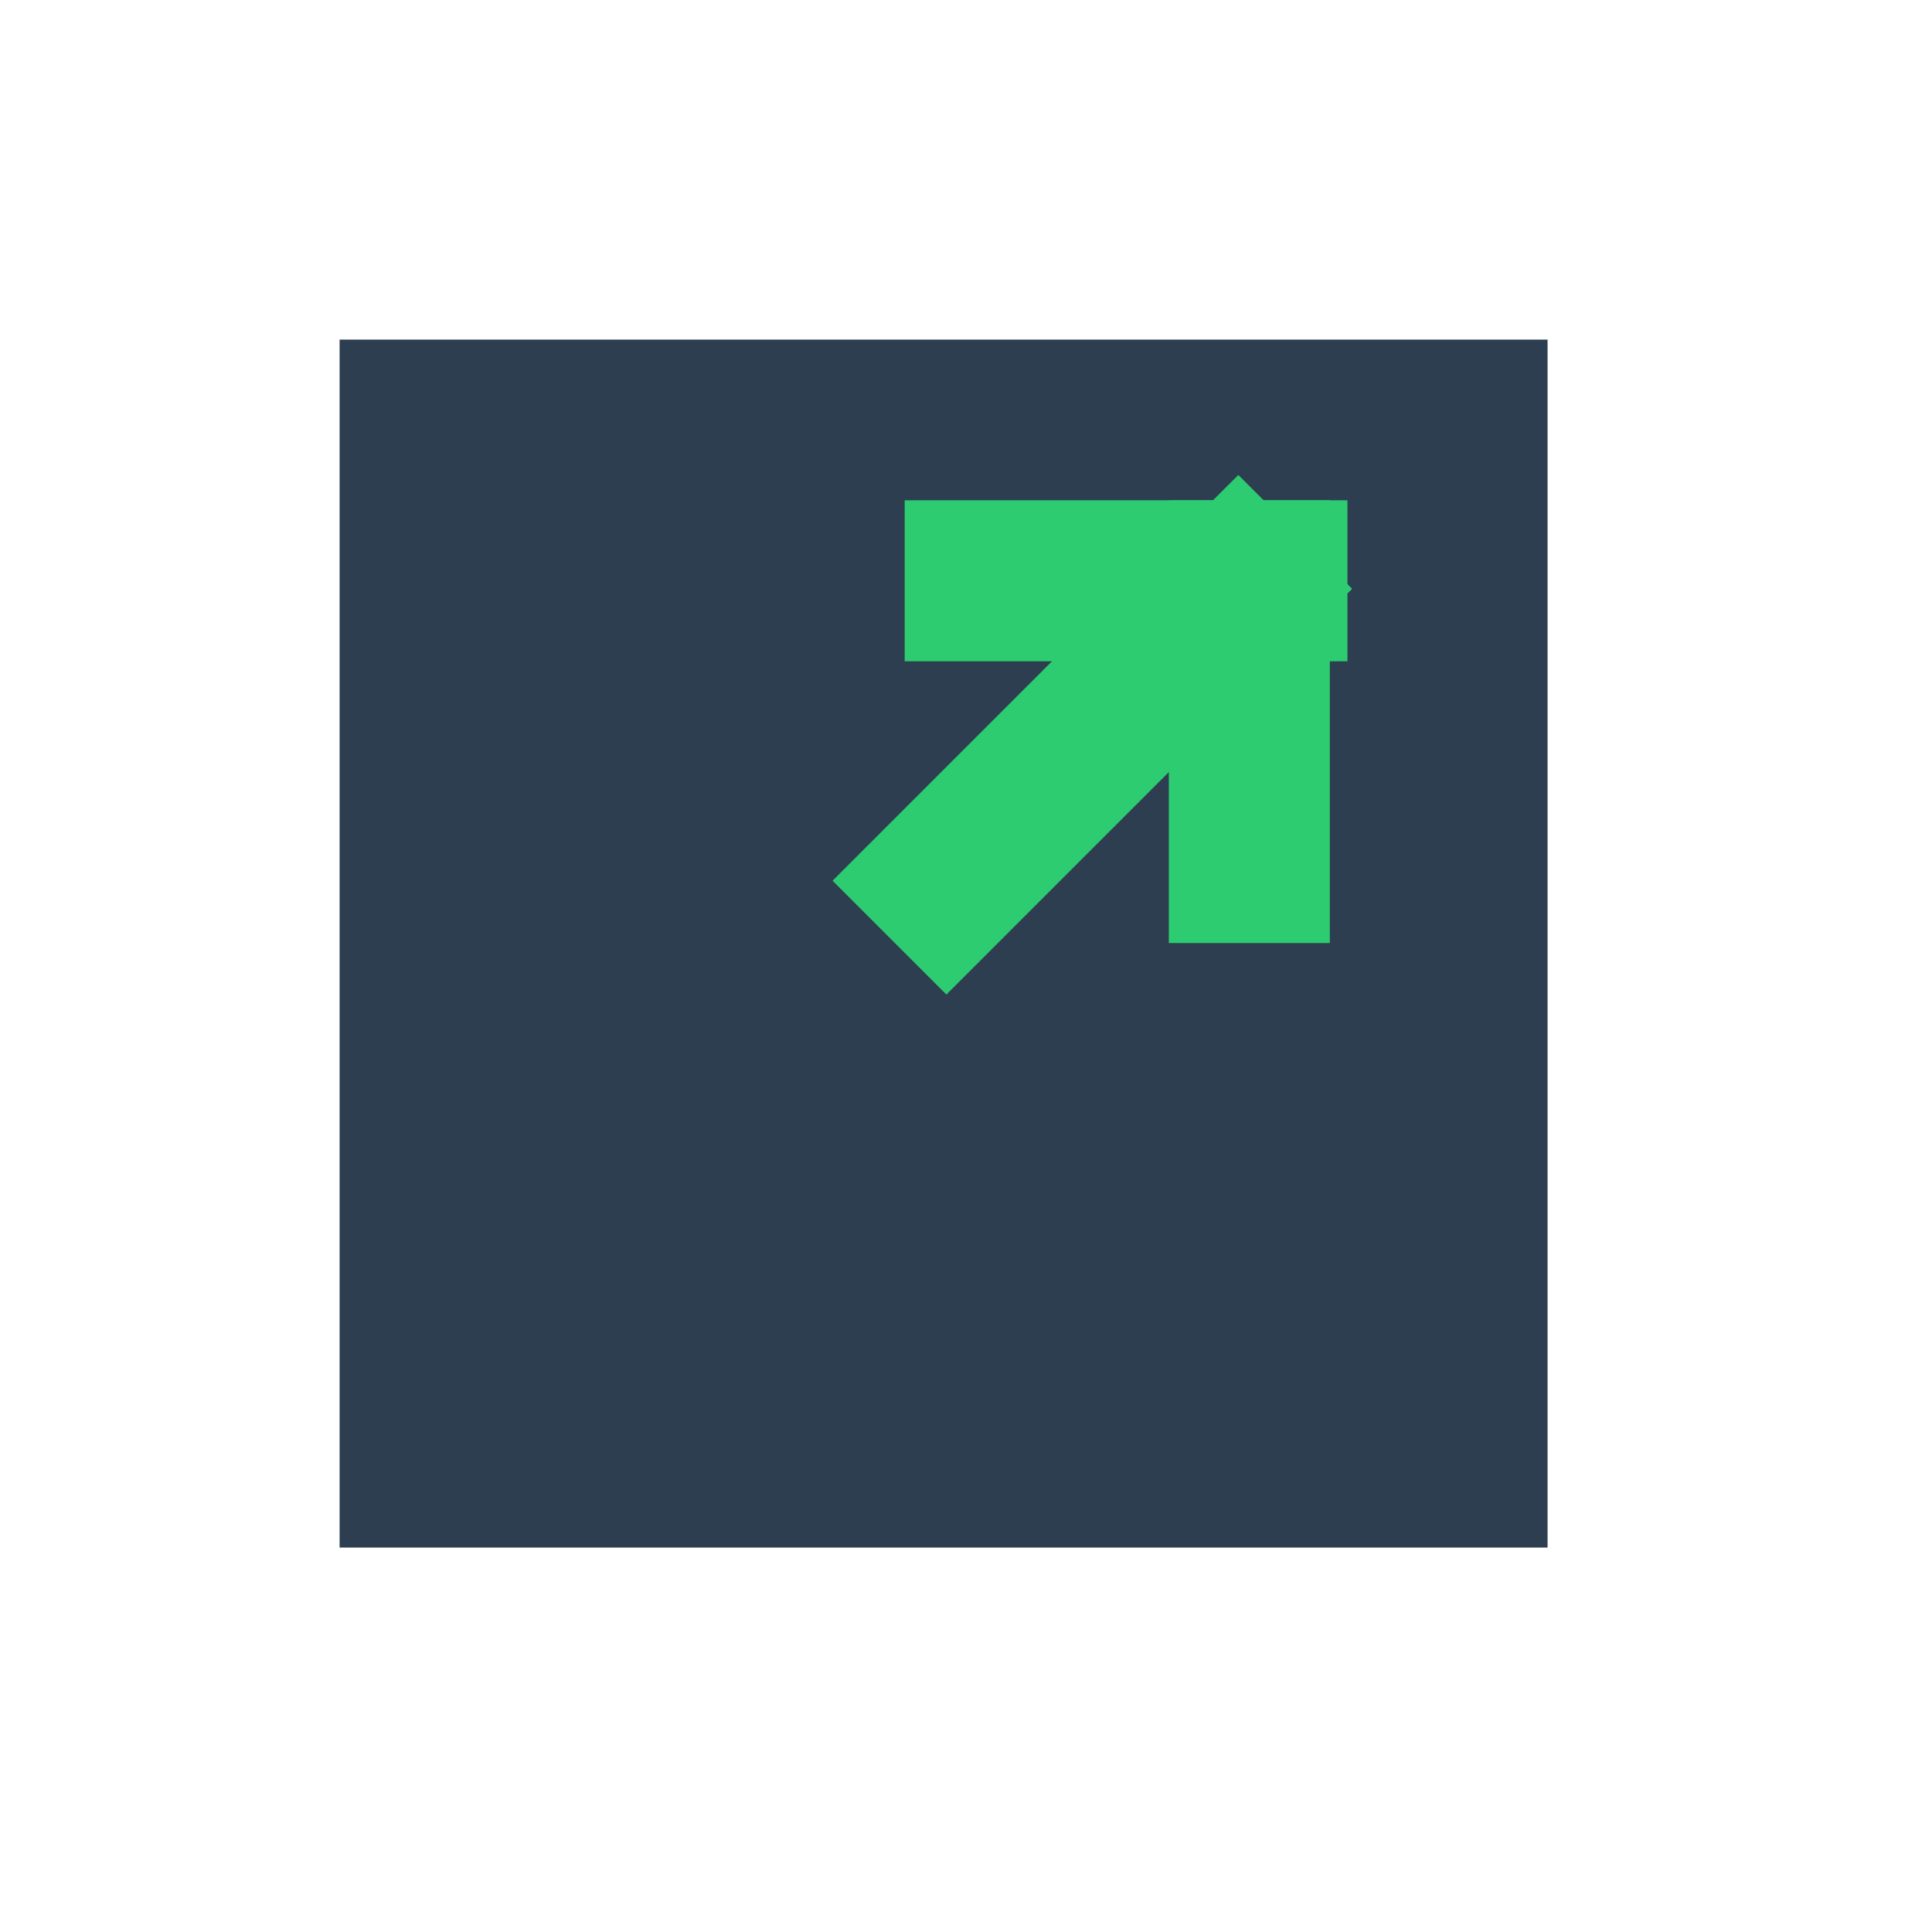
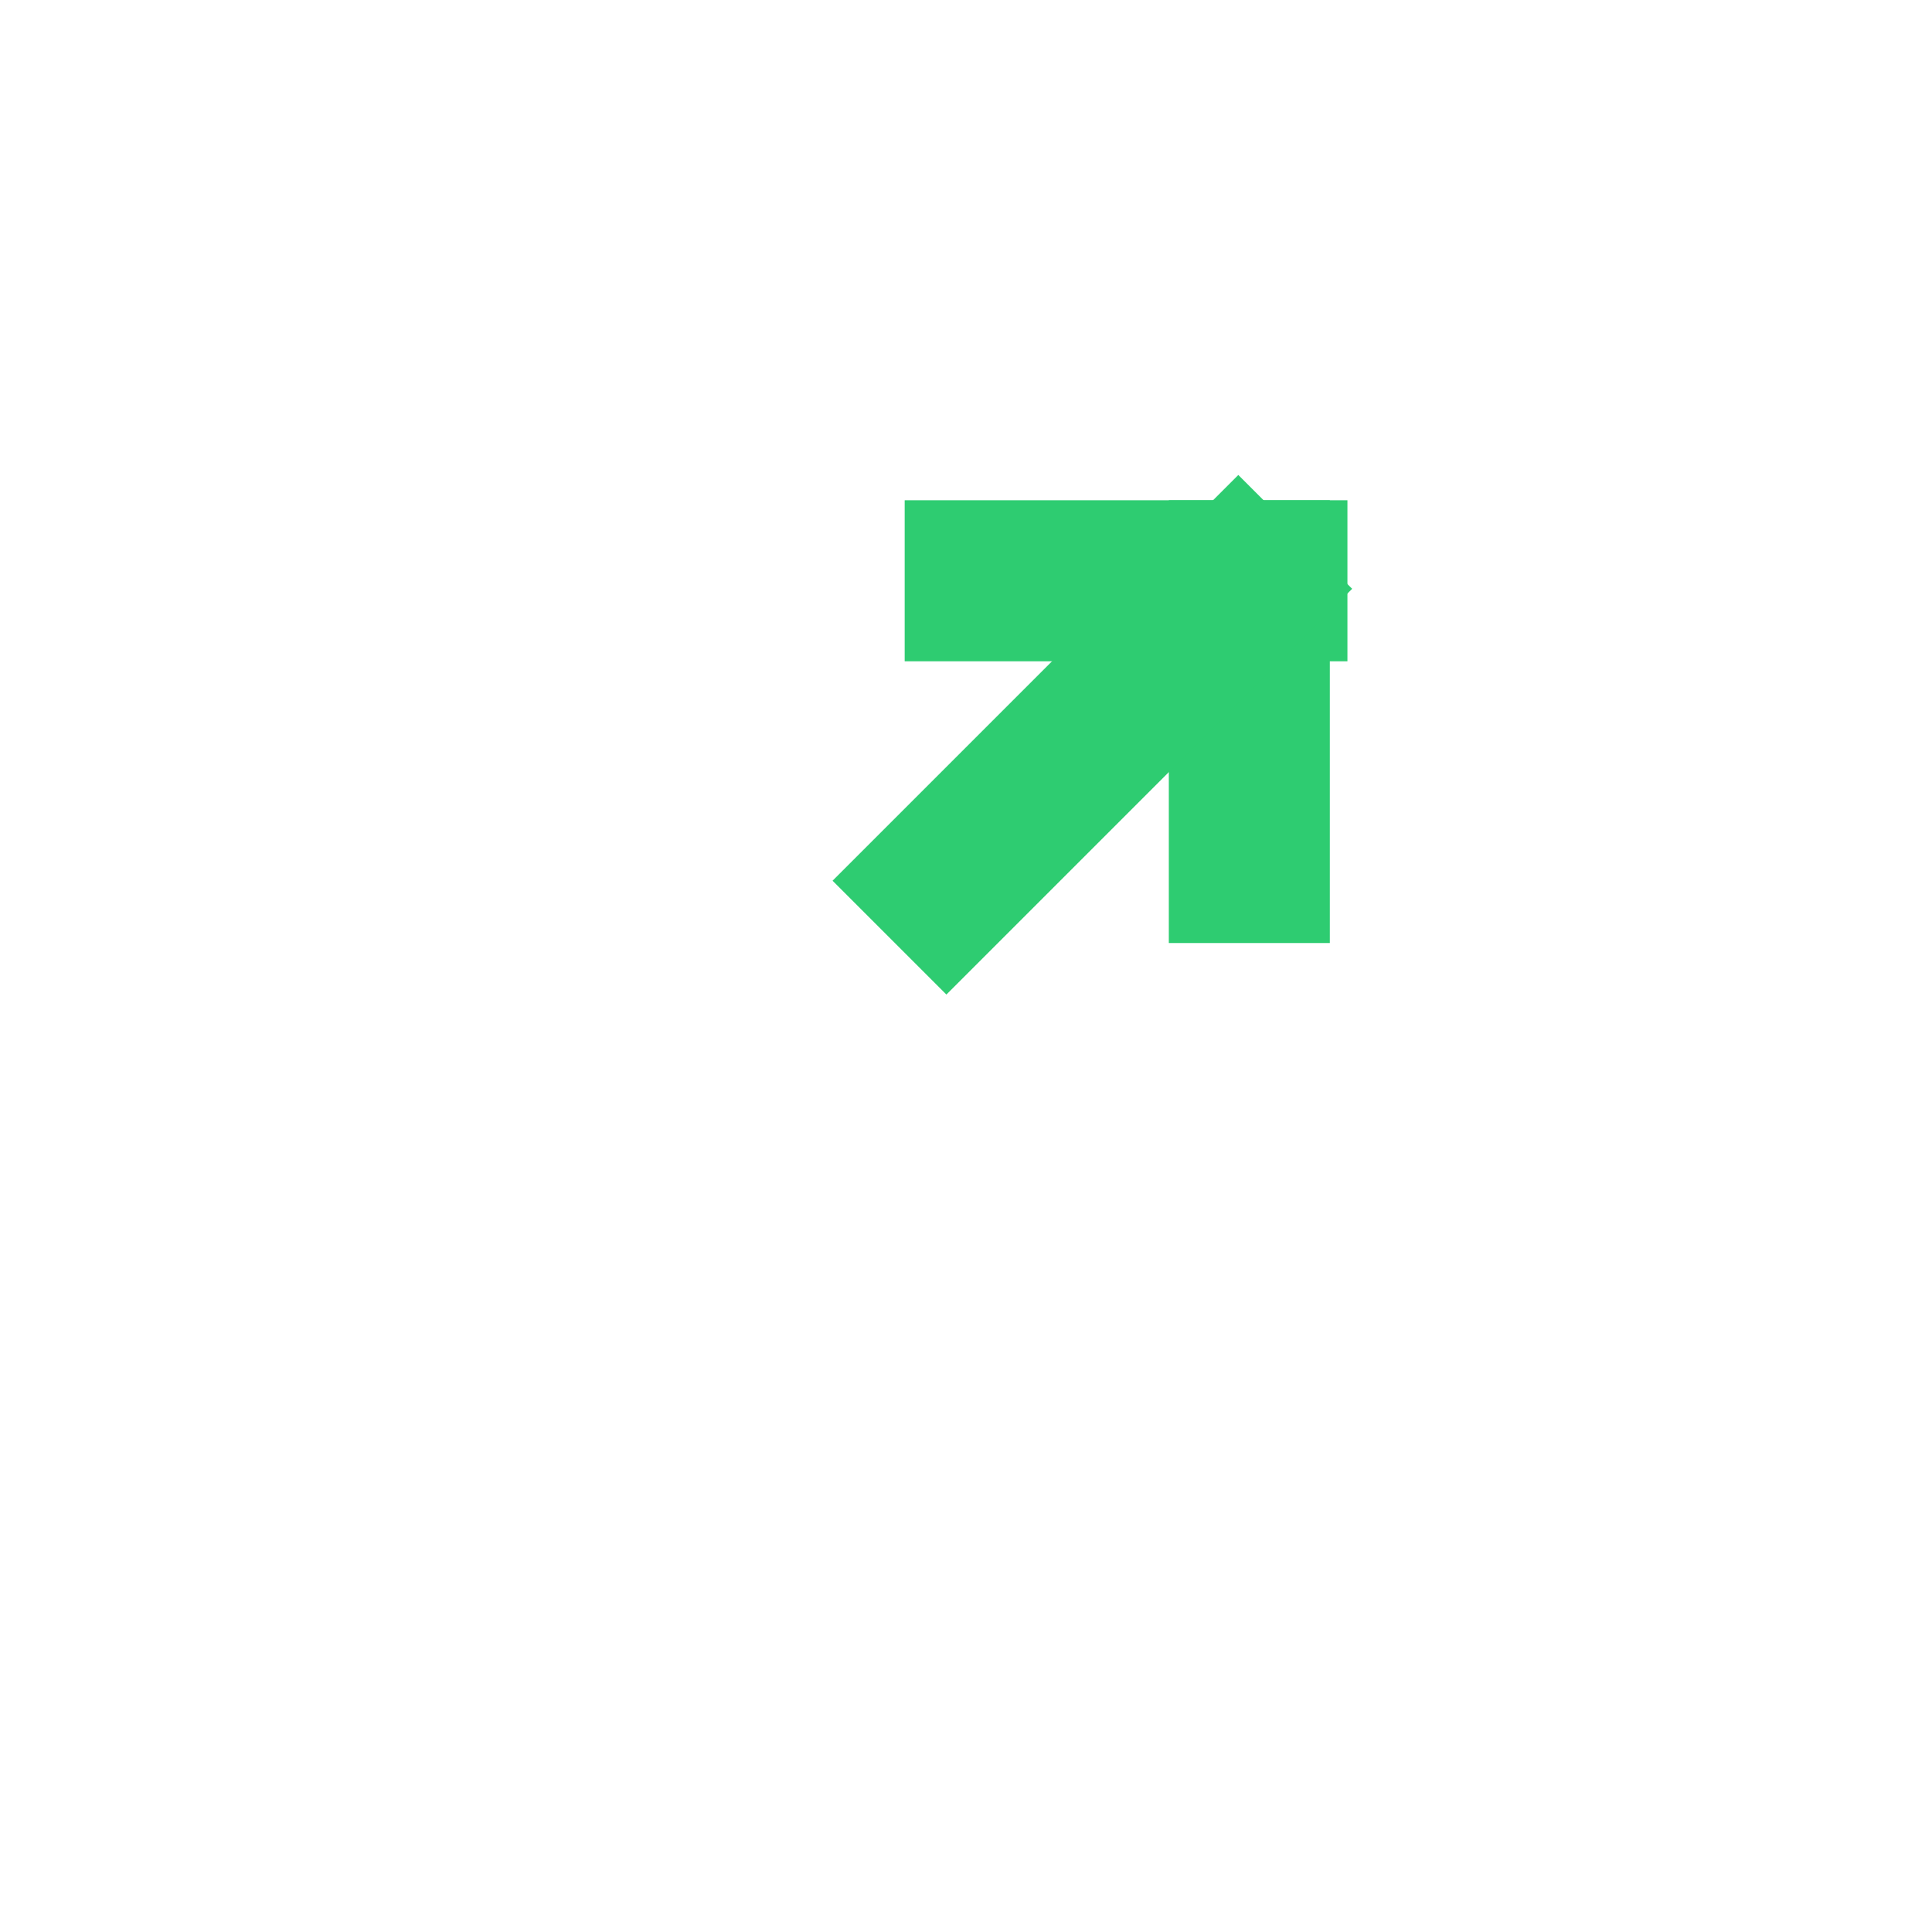
<svg xmlns="http://www.w3.org/2000/svg" width="38.4pt" height="38.4pt">
  <defs />
  <g id="layer0">
-     <rect id="shape0" transform="translate(9, 9)" fill="#2c3e50" fill-rule="evenodd" stroke="#003bc3" stroke-width="0" stroke-linecap="square" stroke-linejoin="miter" stroke-miterlimit="2.013" width="24.009pt" height="24.009pt" />
    <rect id="rect3314" transform="translate(30.975, 13.258)" fill="#2ecc71" width="3.2pt" height="8.8pt" />
    <rect id="rect3320" transform="matrix(0 1 1 0 23.975 13.258)" fill="#2ecc71" width="3.2pt" height="8.8pt" />
    <rect id="rect3282" transform="matrix(0.707 0.707 0.707 -0.707 22.064 23.34)" fill="#2ecc71" width="3.2pt" height="11.407pt" />
  </g>
</svg>